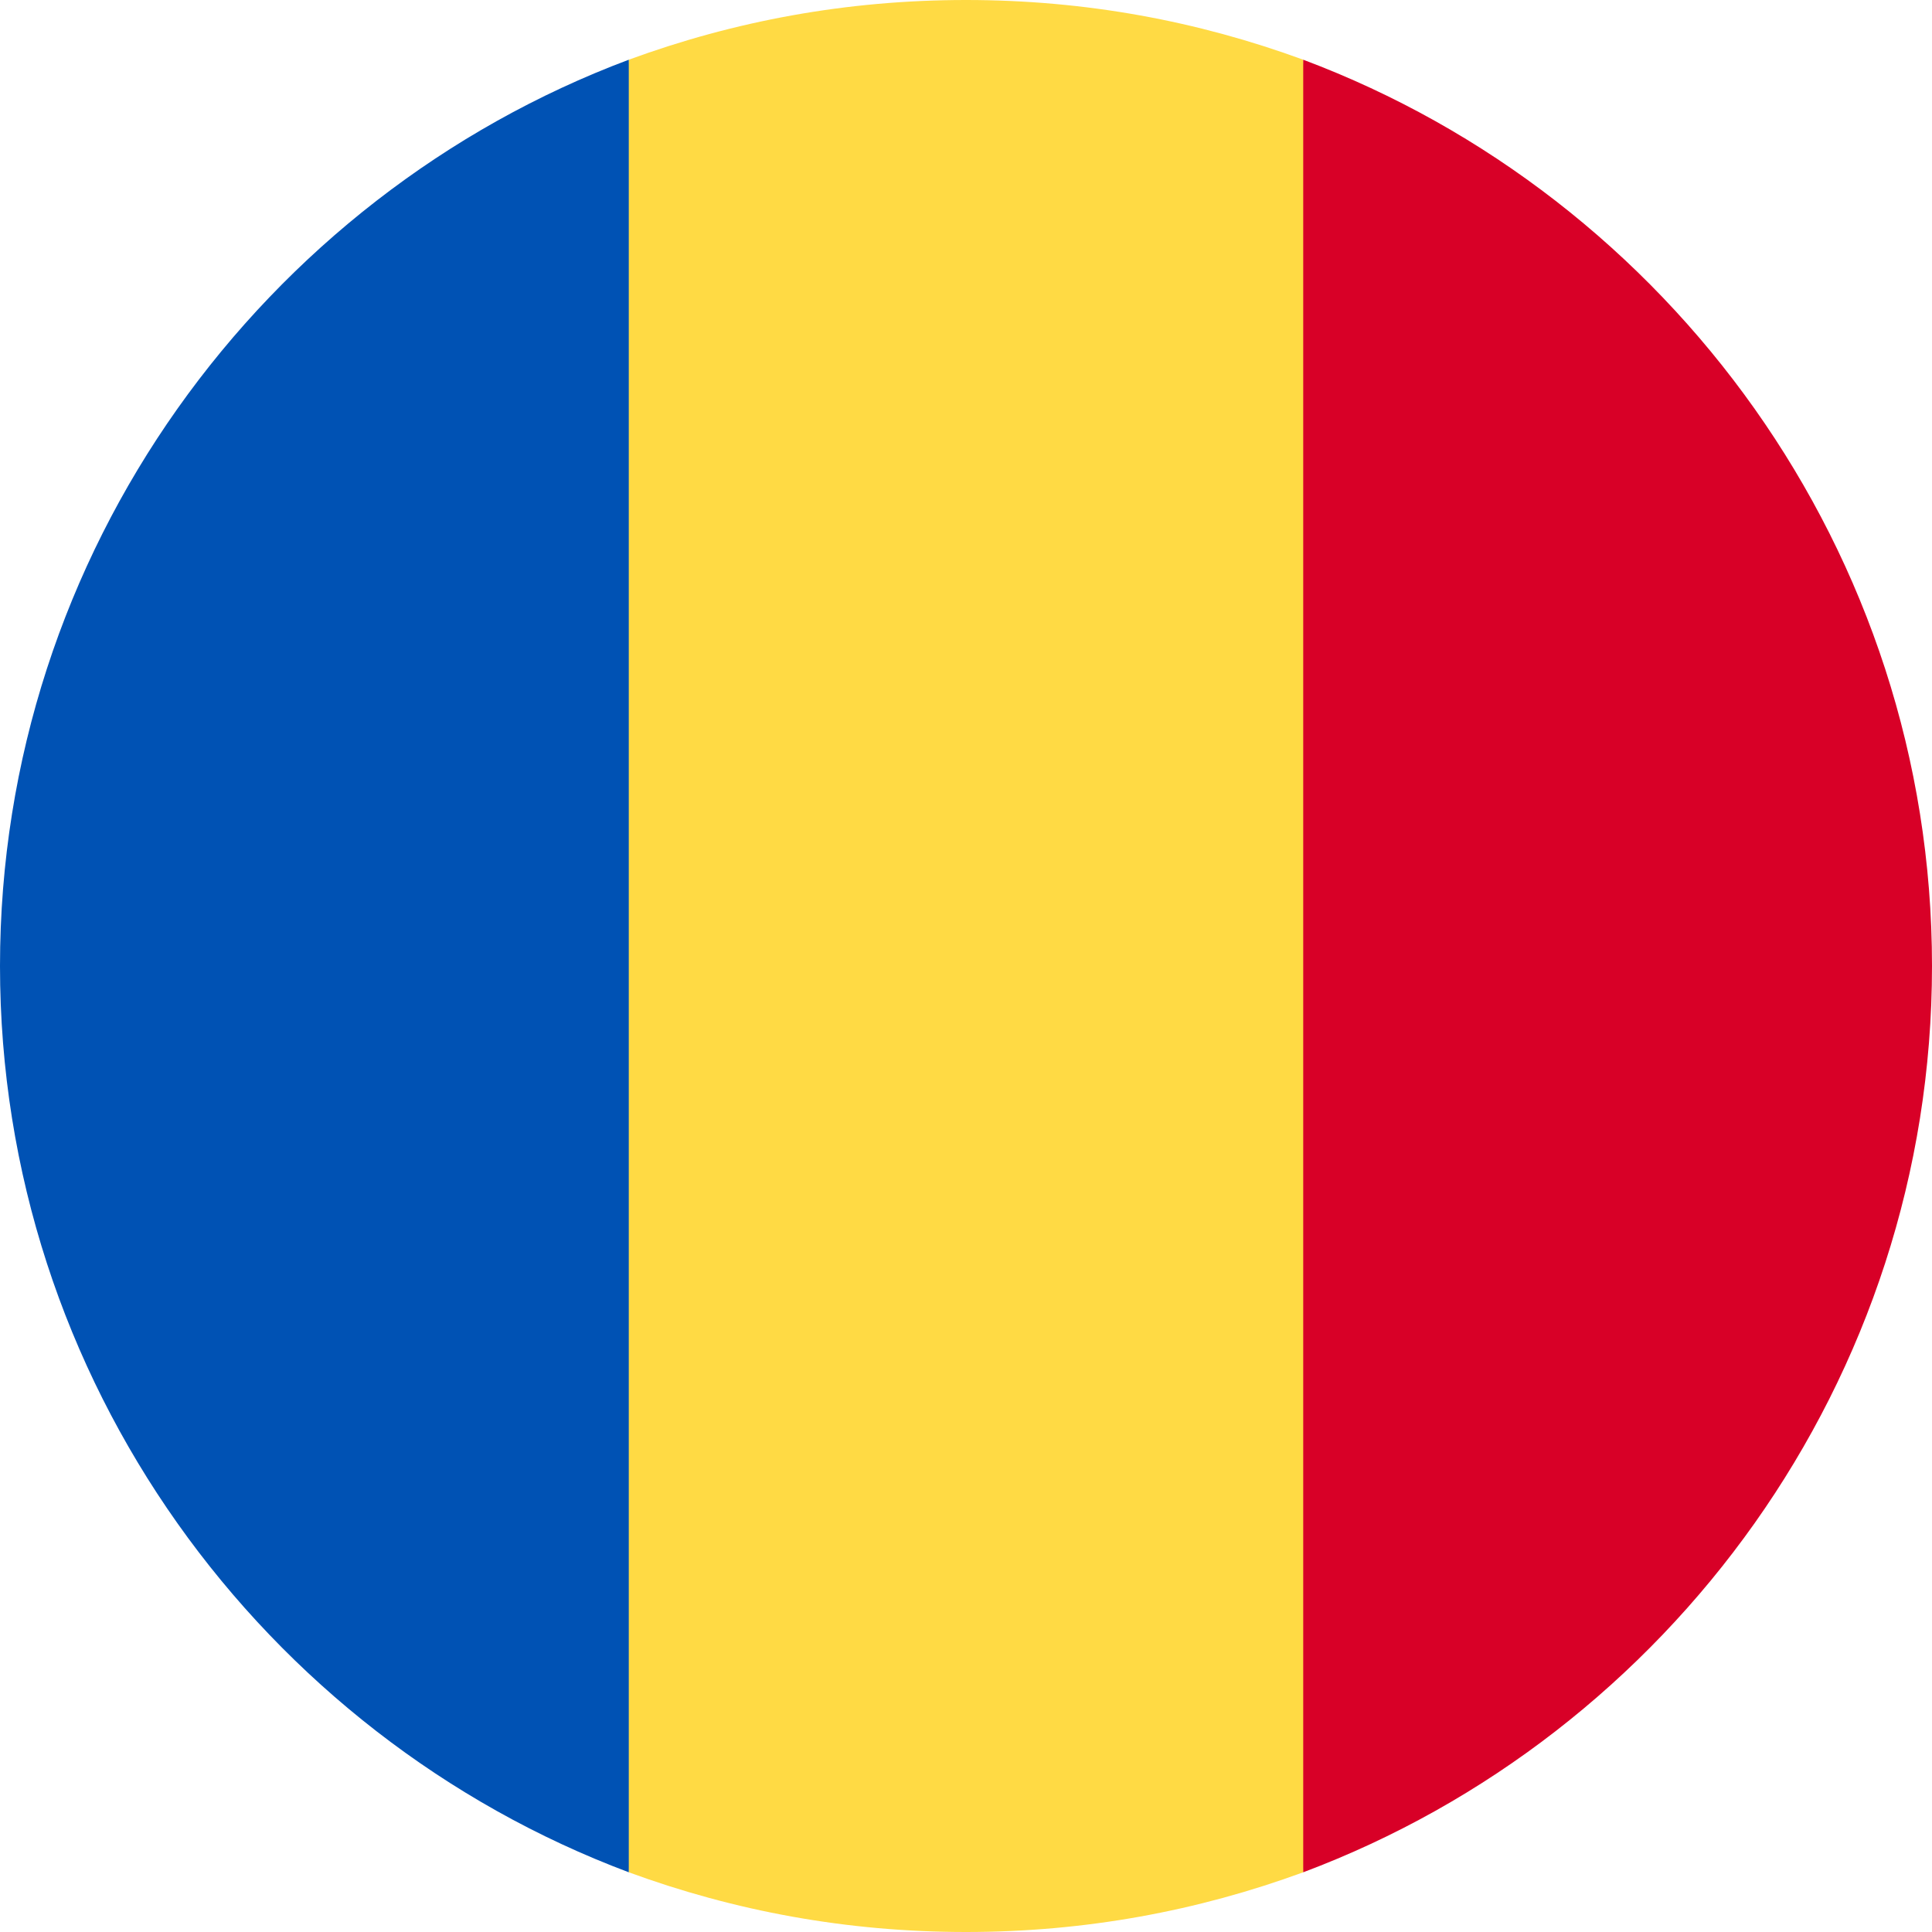
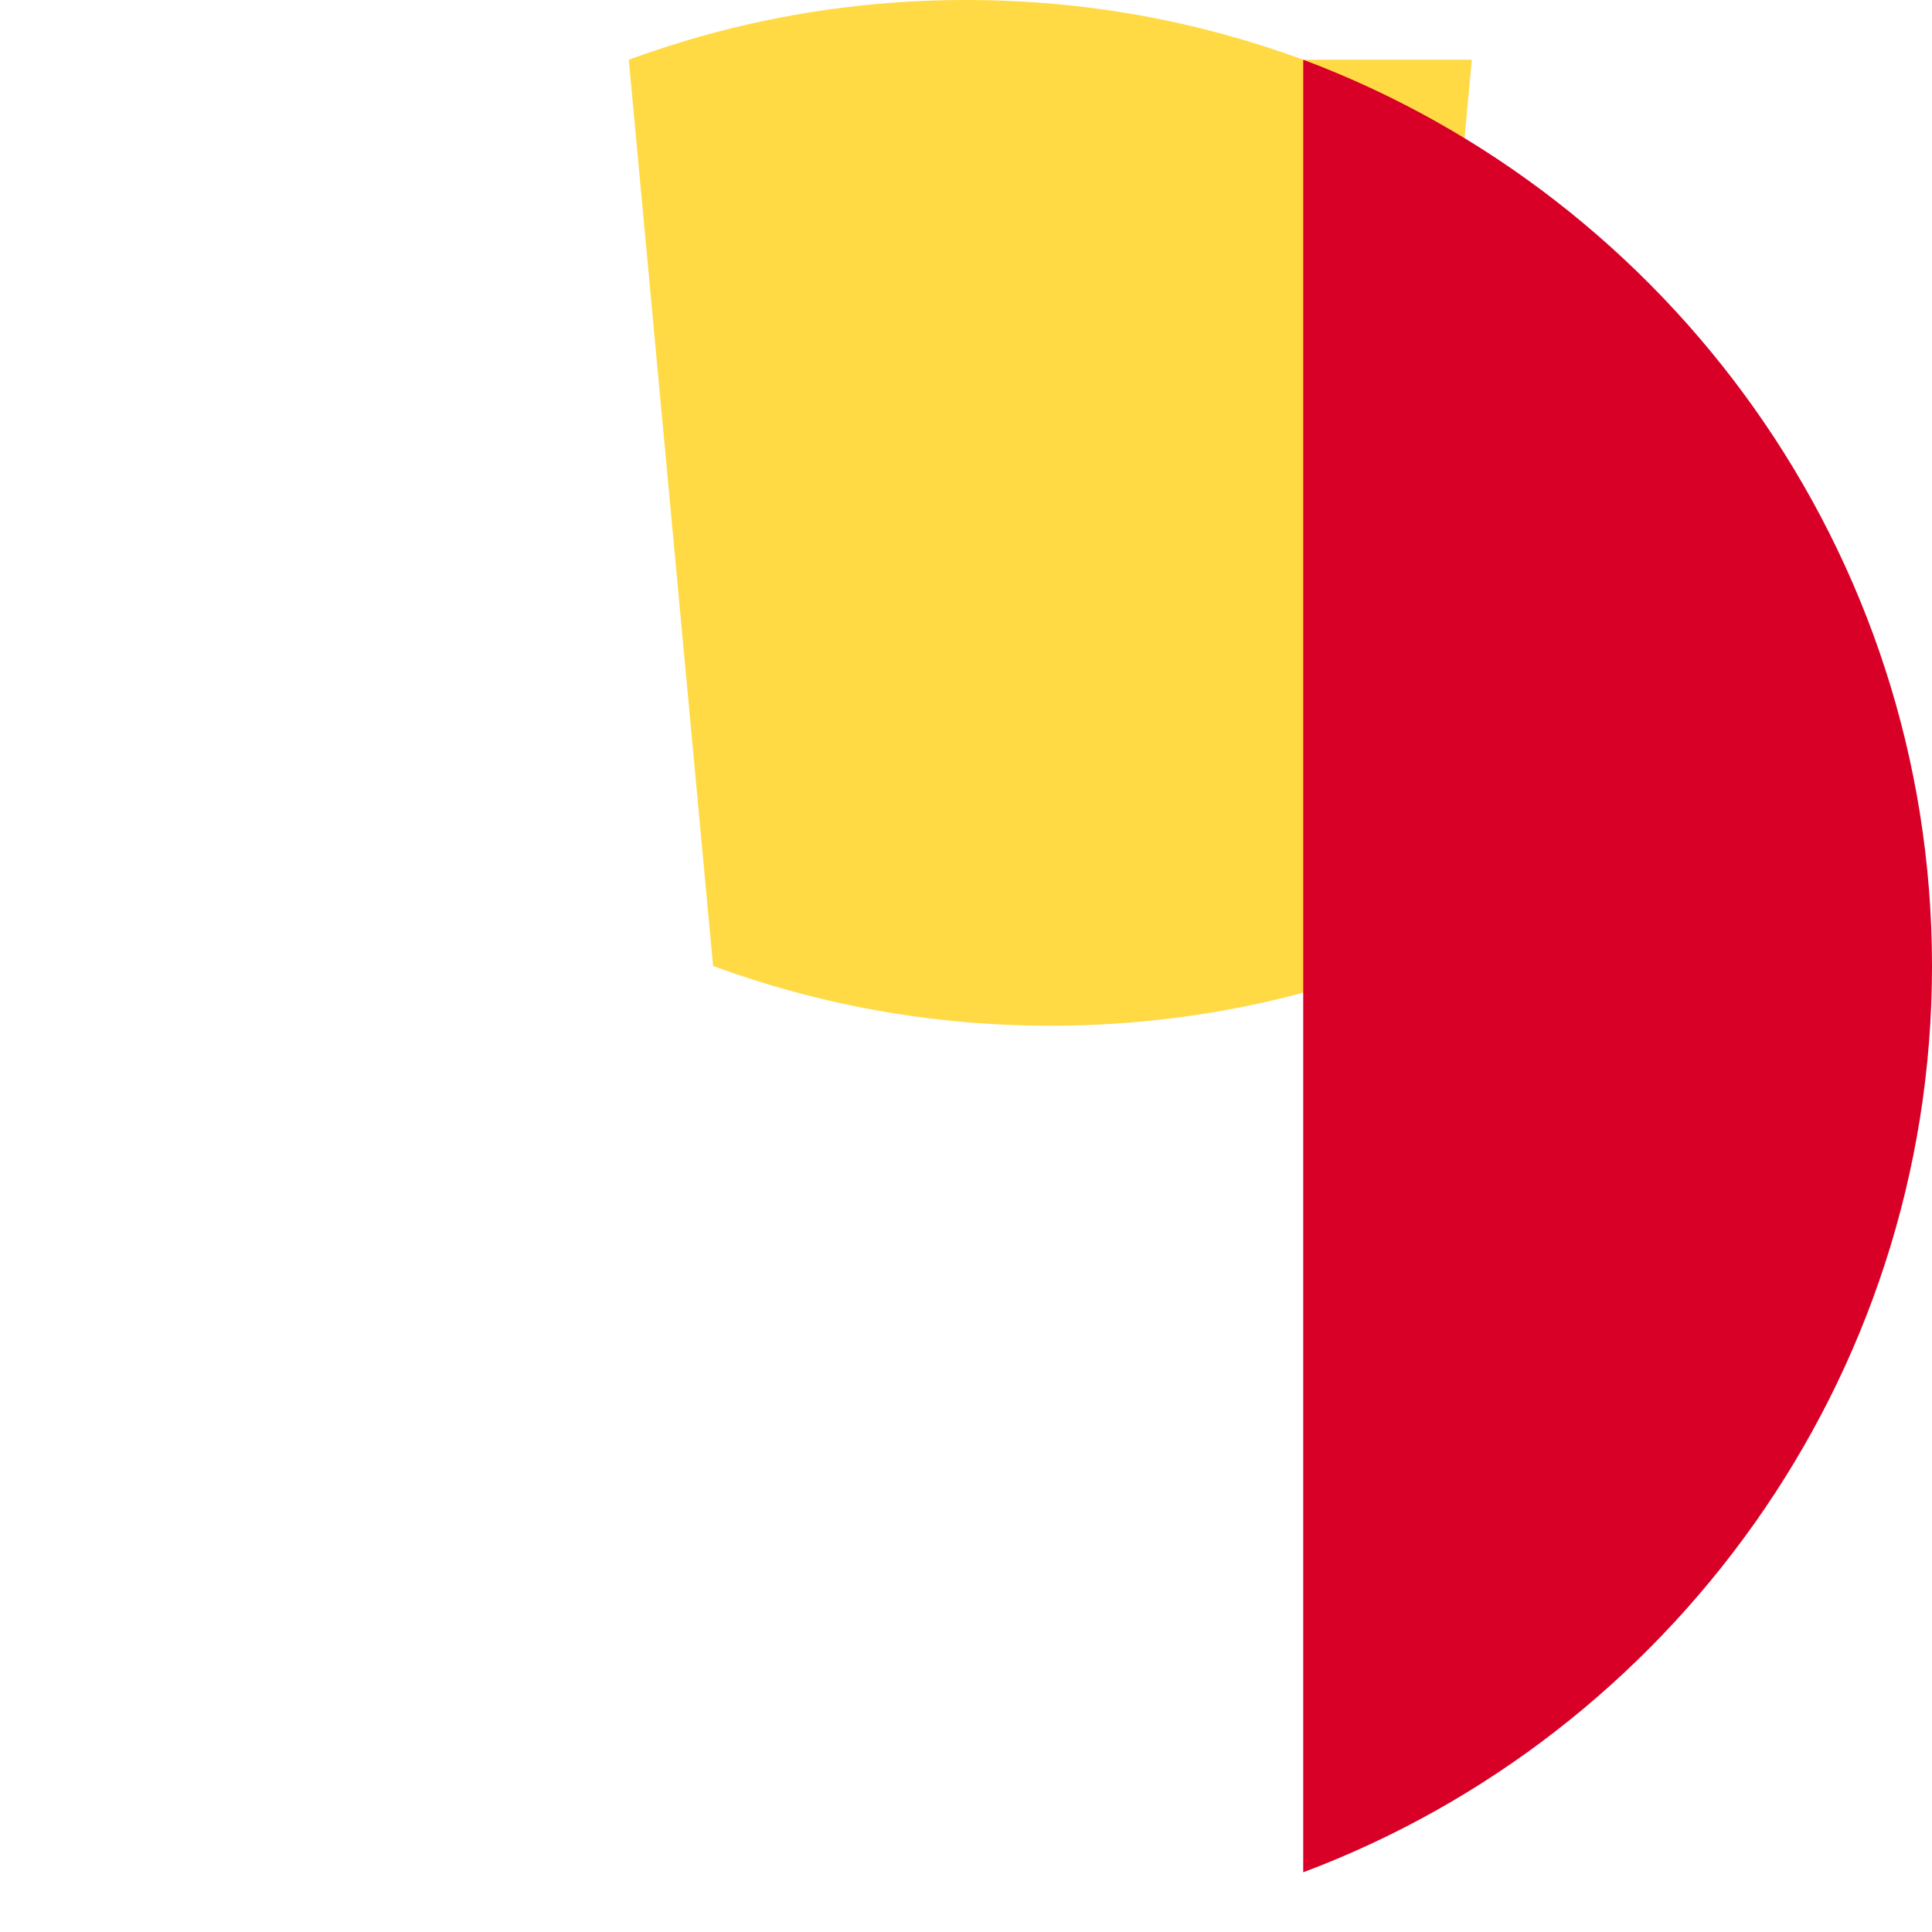
<svg xmlns="http://www.w3.org/2000/svg" version="1.1" id="Layer_1" x="0px" y="0px" viewBox="0 0 55 55" style="enable-background:new 0 0 55 55;" xml:space="preserve">
  <style type="text/css">
	.st0{fill:#FFDA44;}
	.st1{fill:#D80027;}
	.st2{fill:#0052B4;}
</style>
  <g>
-     <path class="st0" d="M37.1,1.7c-3-1.1-6.2-1.7-9.6-1.7c-3.4,0-6.6,0.6-9.6,1.7l-2.4,25.8l2.4,25.8c3,1.1,6.2,1.7,9.6,1.7   c3.4,0,6.6-0.6,9.6-1.7l2.4-25.8L37.1,1.7z" />
+     <path class="st0" d="M37.1,1.7c-3-1.1-6.2-1.7-9.6-1.7c-3.4,0-6.6,0.6-9.6,1.7l2.4,25.8c3,1.1,6.2,1.7,9.6,1.7   c3.4,0,6.6-0.6,9.6-1.7l2.4-25.8L37.1,1.7z" />
    <path class="st1" d="M55,27.5c0-11.8-7.5-21.9-17.9-25.8v51.6C47.5,49.4,55,39.3,55,27.5z" />
-     <path class="st2" d="M0,27.5c0,11.8,7.5,21.9,17.9,25.8l0-51.6C7.5,5.6,0,15.7,0,27.5z" />
  </g>
</svg>